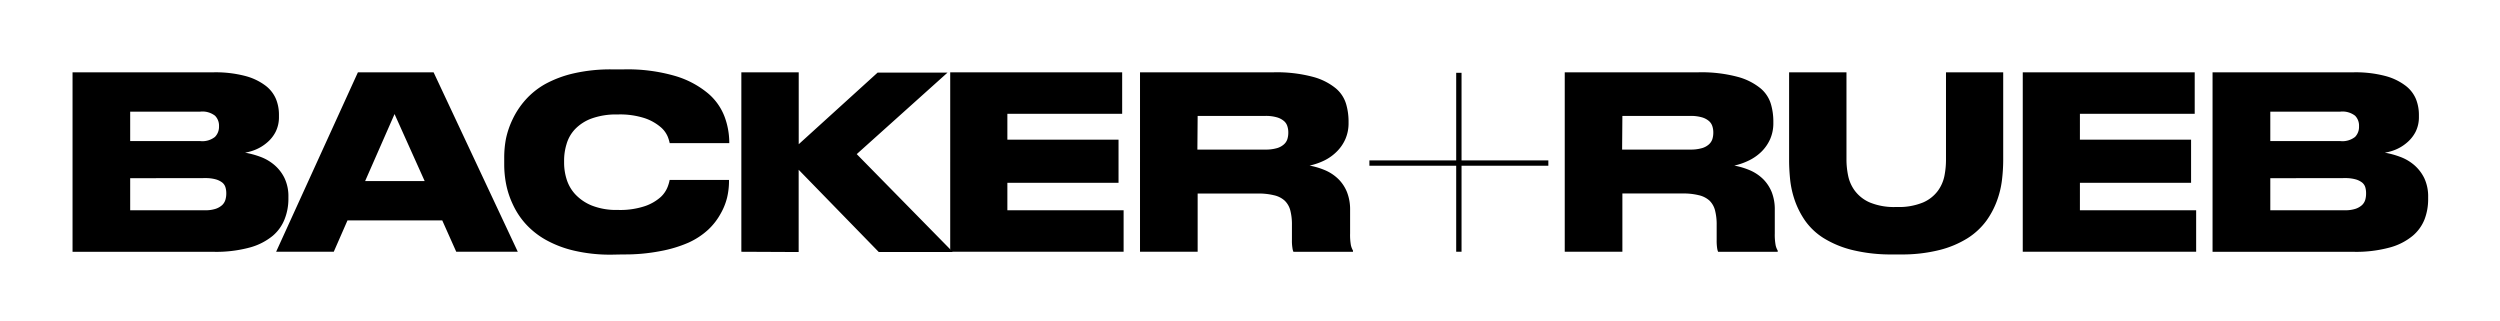
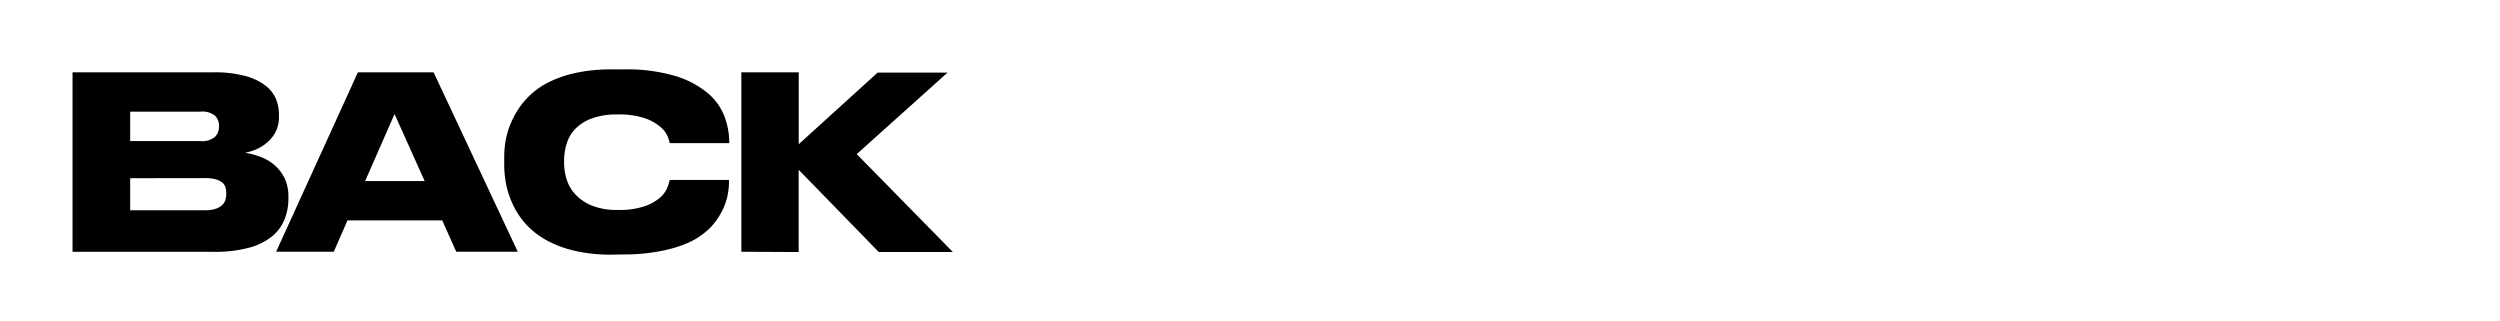
<svg xmlns="http://www.w3.org/2000/svg" data-name="Layer 1" viewBox="0 0 468 60">
-   <path d="M0 0h468v60H0z" style="fill:none" />
+   <path d="M0 0h468H0z" style="fill:none" />
  <path d="M13.58 13.54H39.9a21.9 21.9 0 0 1 6 .68A10.85 10.85 0 0 1 49.66 16a6.16 6.16 0 0 1 2 2.53 7.76 7.76 0 0 1 .56 2.91v.41a6.1 6.1 0 0 1-.63 2.84 6.47 6.47 0 0 1-1.6 2A7.91 7.91 0 0 1 47.87 28a8.79 8.79 0 0 1-2 .58 16 16 0 0 1 2.8.75 8.7 8.7 0 0 1 2.64 1.51 7.6 7.6 0 0 1 1.94 2.48 7.9 7.9 0 0 1 .74 3.57v.45a10.3 10.3 0 0 1-.7 3.66 7.81 7.81 0 0 1-2.23 3.14 11.52 11.52 0 0 1-4.29 2.19 24.09 24.09 0 0 1-6.78.81H13.58Zm10.79 7.36v5.51h13.1a3.79 3.79 0 0 0 2.77-.78A2.69 2.69 0 0 0 41 23.7v-.09a2.64 2.64 0 0 0-.75-1.95 3.84 3.84 0 0 0-2.77-.76Zm0 12.46v6h14a6.08 6.08 0 0 0 2-.27 3.47 3.47 0 0 0 1.22-.7 2.28 2.28 0 0 0 .61-1 4.17 4.17 0 0 0 .16-1.09v-.19a3.78 3.78 0 0 0-.16-1.06 1.81 1.81 0 0 0-.61-.89 3.56 3.56 0 0 0-1.22-.59 7.2 7.2 0 0 0-2-.23ZM82.79 41.26H65.05l-2.57 5.87H51.69L67 13.54h14.17l15.76 33.59H85.41Zm-8.93-19.91L68.35 33.9H79.5ZM114.58 47.67a29.64 29.64 0 0 1-7.2-.77 20.16 20.16 0 0 1-5.33-2.07 15.08 15.08 0 0 1-3.72-3A14.53 14.53 0 0 1 96 38.26a16.19 16.19 0 0 1-1.25-3.77 19.2 19.2 0 0 1-.36-3.57v-1.35a19 19 0 0 1 .32-3.57A15.9 15.9 0 0 1 96 22.25a15.29 15.29 0 0 1 2.34-3.52 14.46 14.46 0 0 1 3.73-3 20.8 20.8 0 0 1 5.35-2 30.78 30.78 0 0 1 7.2-.74h2.08a31.9 31.9 0 0 1 9.79 1.26 17.15 17.15 0 0 1 6.08 3.25 10.7 10.7 0 0 1 3.09 4.4 14 14 0 0 1 .86 4.68v.22h-11.15a7.45 7.45 0 0 0-.36-1.19 4.79 4.79 0 0 0-1.33-1.81 9.14 9.14 0 0 0-2.91-1.65 14.93 14.93 0 0 0-5.15-.72 13.51 13.51 0 0 0-4.92.77 8.19 8.19 0 0 0-3.07 2 6.78 6.78 0 0 0-1.58 2.8 10.52 10.52 0 0 0-.45 3v.59a10.41 10.41 0 0 0 .45 2.9 7.35 7.35 0 0 0 1.6 2.84 8.74 8.74 0 0 0 3.09 2.13 12.49 12.49 0 0 0 4.92.84 14.59 14.59 0 0 0 5.15-.74 8.64 8.64 0 0 0 2.89-1.69 5.19 5.19 0 0 0 1.3-1.93 7.34 7.34 0 0 0 .36-1.26h11.11V34a13.51 13.51 0 0 1-.36 3 11.75 11.75 0 0 1-1.21 3 12 12 0 0 1-2.33 3 13.9 13.9 0 0 1-3.68 2.42 23.84 23.84 0 0 1-5.23 1.58 34.63 34.63 0 0 1-7 .63ZM138.78 47.13V13.54h10.74V27l14.77-13.41h13.09l-17 15.26 18 18.33h-13.87l-15-15.4v15.4Z" />
-   <path d="M210.07 13.54v7.76h-21.49v4.84h20.81v8.08h-20.81v5.14h21.76v7.77h-32.46V13.54ZM245.15 31a13.59 13.59 0 0 1 3.07.94 8.07 8.07 0 0 1 2.39 1.65 7.24 7.24 0 0 1 1.56 2.41 8.88 8.88 0 0 1 .57 3.32v4.38a11 11 0 0 0 .15 2.21 3.63 3.63 0 0 0 .39 1v.23h-11.15a2.5 2.5 0 0 1-.18-.68 8.16 8.16 0 0 1-.1-1.53v-2.8a10.45 10.45 0 0 0-.31-2.76 3.88 3.88 0 0 0-1.06-1.82 4.4 4.4 0 0 0-2-1 12 12 0 0 0-3-.32H224.2v10.9h-10.79V13.54h24.92a26.17 26.17 0 0 1 7.5.86 11.36 11.36 0 0 1 4.26 2.16A6.13 6.13 0 0 1 252 19.5a11.63 11.63 0 0 1 .45 3.11V23a7.4 7.4 0 0 1-.58 3 7.56 7.56 0 0 1-1.58 2.33A8.75 8.75 0 0 1 248 30a12.37 12.37 0 0 1-2.85 1Zm-21-3h12.69a7.47 7.47 0 0 0 2.14-.25 3.28 3.28 0 0 0 1.33-.69 2.22 2.22 0 0 0 .68-1 4.07 4.07 0 0 0 .18-1.21v-.09a3.67 3.67 0 0 0-.18-1.14 2.06 2.06 0 0 0-.68-1 3.53 3.53 0 0 0-1.33-.67 7.47 7.47 0 0 0-2.14-.25H224.2ZM324.66 31a13.59 13.59 0 0 1 3.07.94 8.07 8.07 0 0 1 2.39 1.65 7.4 7.4 0 0 1 1.56 2.41 8.88 8.88 0 0 1 .56 3.32v4.38a10.8 10.8 0 0 0 .16 2.21 3.34 3.34 0 0 0 .39 1v.23h-11.16a2.94 2.94 0 0 1-.18-.68 9.39 9.39 0 0 1-.09-1.53v-2.8a10.45 10.45 0 0 0-.31-2.76 3.88 3.88 0 0 0-1.05-1.83 4.45 4.45 0 0 0-2-1 12 12 0 0 0-3-.32h-11.29v10.91h-10.79V13.54h24.92a26.17 26.17 0 0 1 7.5.86 11.43 11.43 0 0 1 4.26 2.16 6.13 6.13 0 0 1 1.92 2.94 11.63 11.63 0 0 1 .45 3.11V23a7.4 7.4 0 0 1-.58 3 7.74 7.74 0 0 1-1.58 2.33 8.92 8.92 0 0 1-2.33 1.67 12.37 12.37 0 0 1-2.82 1Zm-21-3h12.74a7.52 7.52 0 0 0 2.14-.25 3.28 3.28 0 0 0 1.33-.69 2.3 2.3 0 0 0 .68-1 4.07 4.07 0 0 0 .18-1.21v-.09a3.67 3.67 0 0 0-.18-1.14 2.14 2.14 0 0 0-.68-1 3.53 3.53 0 0 0-1.33-.67 7.52 7.52 0 0 0-2.14-.25h-12.69ZM346.71 46.79a18.73 18.73 0 0 1-5.35-2.23 12.13 12.13 0 0 1-3.43-3.23 15.88 15.88 0 0 1-1.93-3.77 17.63 17.63 0 0 1-.88-3.88c-.13-1.3-.2-2.5-.2-3.62V13.54h10.74v16.39a14.9 14.9 0 0 0 .32 3 7.1 7.1 0 0 0 1.29 2.84 6.94 6.94 0 0 0 2.8 2.15 11.88 11.88 0 0 0 4.85.83h.22a11.83 11.83 0 0 0 4.86-.85 6.83 6.83 0 0 0 2.75-2.15 7.13 7.13 0 0 0 1.25-2.84 15.57 15.57 0 0 0 .29-3V13.54H375v16.52a31.69 31.69 0 0 1-.23 3.62 17 17 0 0 1-.94 3.9 15.56 15.56 0 0 1-2 3.77 13 13 0 0 1-3.45 3.21 18.35 18.35 0 0 1-5.26 2.23 28.67 28.67 0 0 1-7.4.84h-1.31a30.43 30.43 0 0 1-7.7-.84ZM410.85 13.54v7.76h-21.49v4.84h20.81v8.08h-20.81v5.14h21.76v7.77h-32.46V13.54ZM414.19 13.54h26.32a21.82 21.82 0 0 1 6 .68 10.76 10.76 0 0 1 3.75 1.78 6.1 6.1 0 0 1 2 2.53 8 8 0 0 1 .56 2.91v.41a6.1 6.1 0 0 1-.63 2.84 6.61 6.61 0 0 1-1.6 2 7.91 7.91 0 0 1-2.11 1.31 8.79 8.79 0 0 1-2.05.58 15.69 15.69 0 0 1 2.79.75 8.63 8.63 0 0 1 2.65 1.51 7.73 7.73 0 0 1 1.94 2.48 8 8 0 0 1 .74 3.57v.45a10.53 10.53 0 0 1-.65 3.66 7.75 7.75 0 0 1-2.24 3.14 11.37 11.37 0 0 1-4.29 2.19 24 24 0 0 1-6.77.81h-26.41ZM425 20.9v5.51h13.09a3.82 3.82 0 0 0 2.78-.78 2.68 2.68 0 0 0 .74-1.93v-.09a2.63 2.63 0 0 0-.74-1.95 3.87 3.87 0 0 0-2.78-.76Zm0 12.46v6h13.95a6.12 6.12 0 0 0 2-.27 3.47 3.47 0 0 0 1.22-.7 2.28 2.28 0 0 0 .61-1 4.15 4.15 0 0 0 .15-1.09v-.19a3.77 3.77 0 0 0-.15-1.06 1.81 1.81 0 0 0-.61-.89 3.56 3.56 0 0 0-1.22-.59 7.25 7.25 0 0 0-2-.23ZM289.85 30.03H273.6v-16.4h-1v16.4h-16.25v1h16.25v16.1h1v-16.1h16.25v-1z" />
</svg>